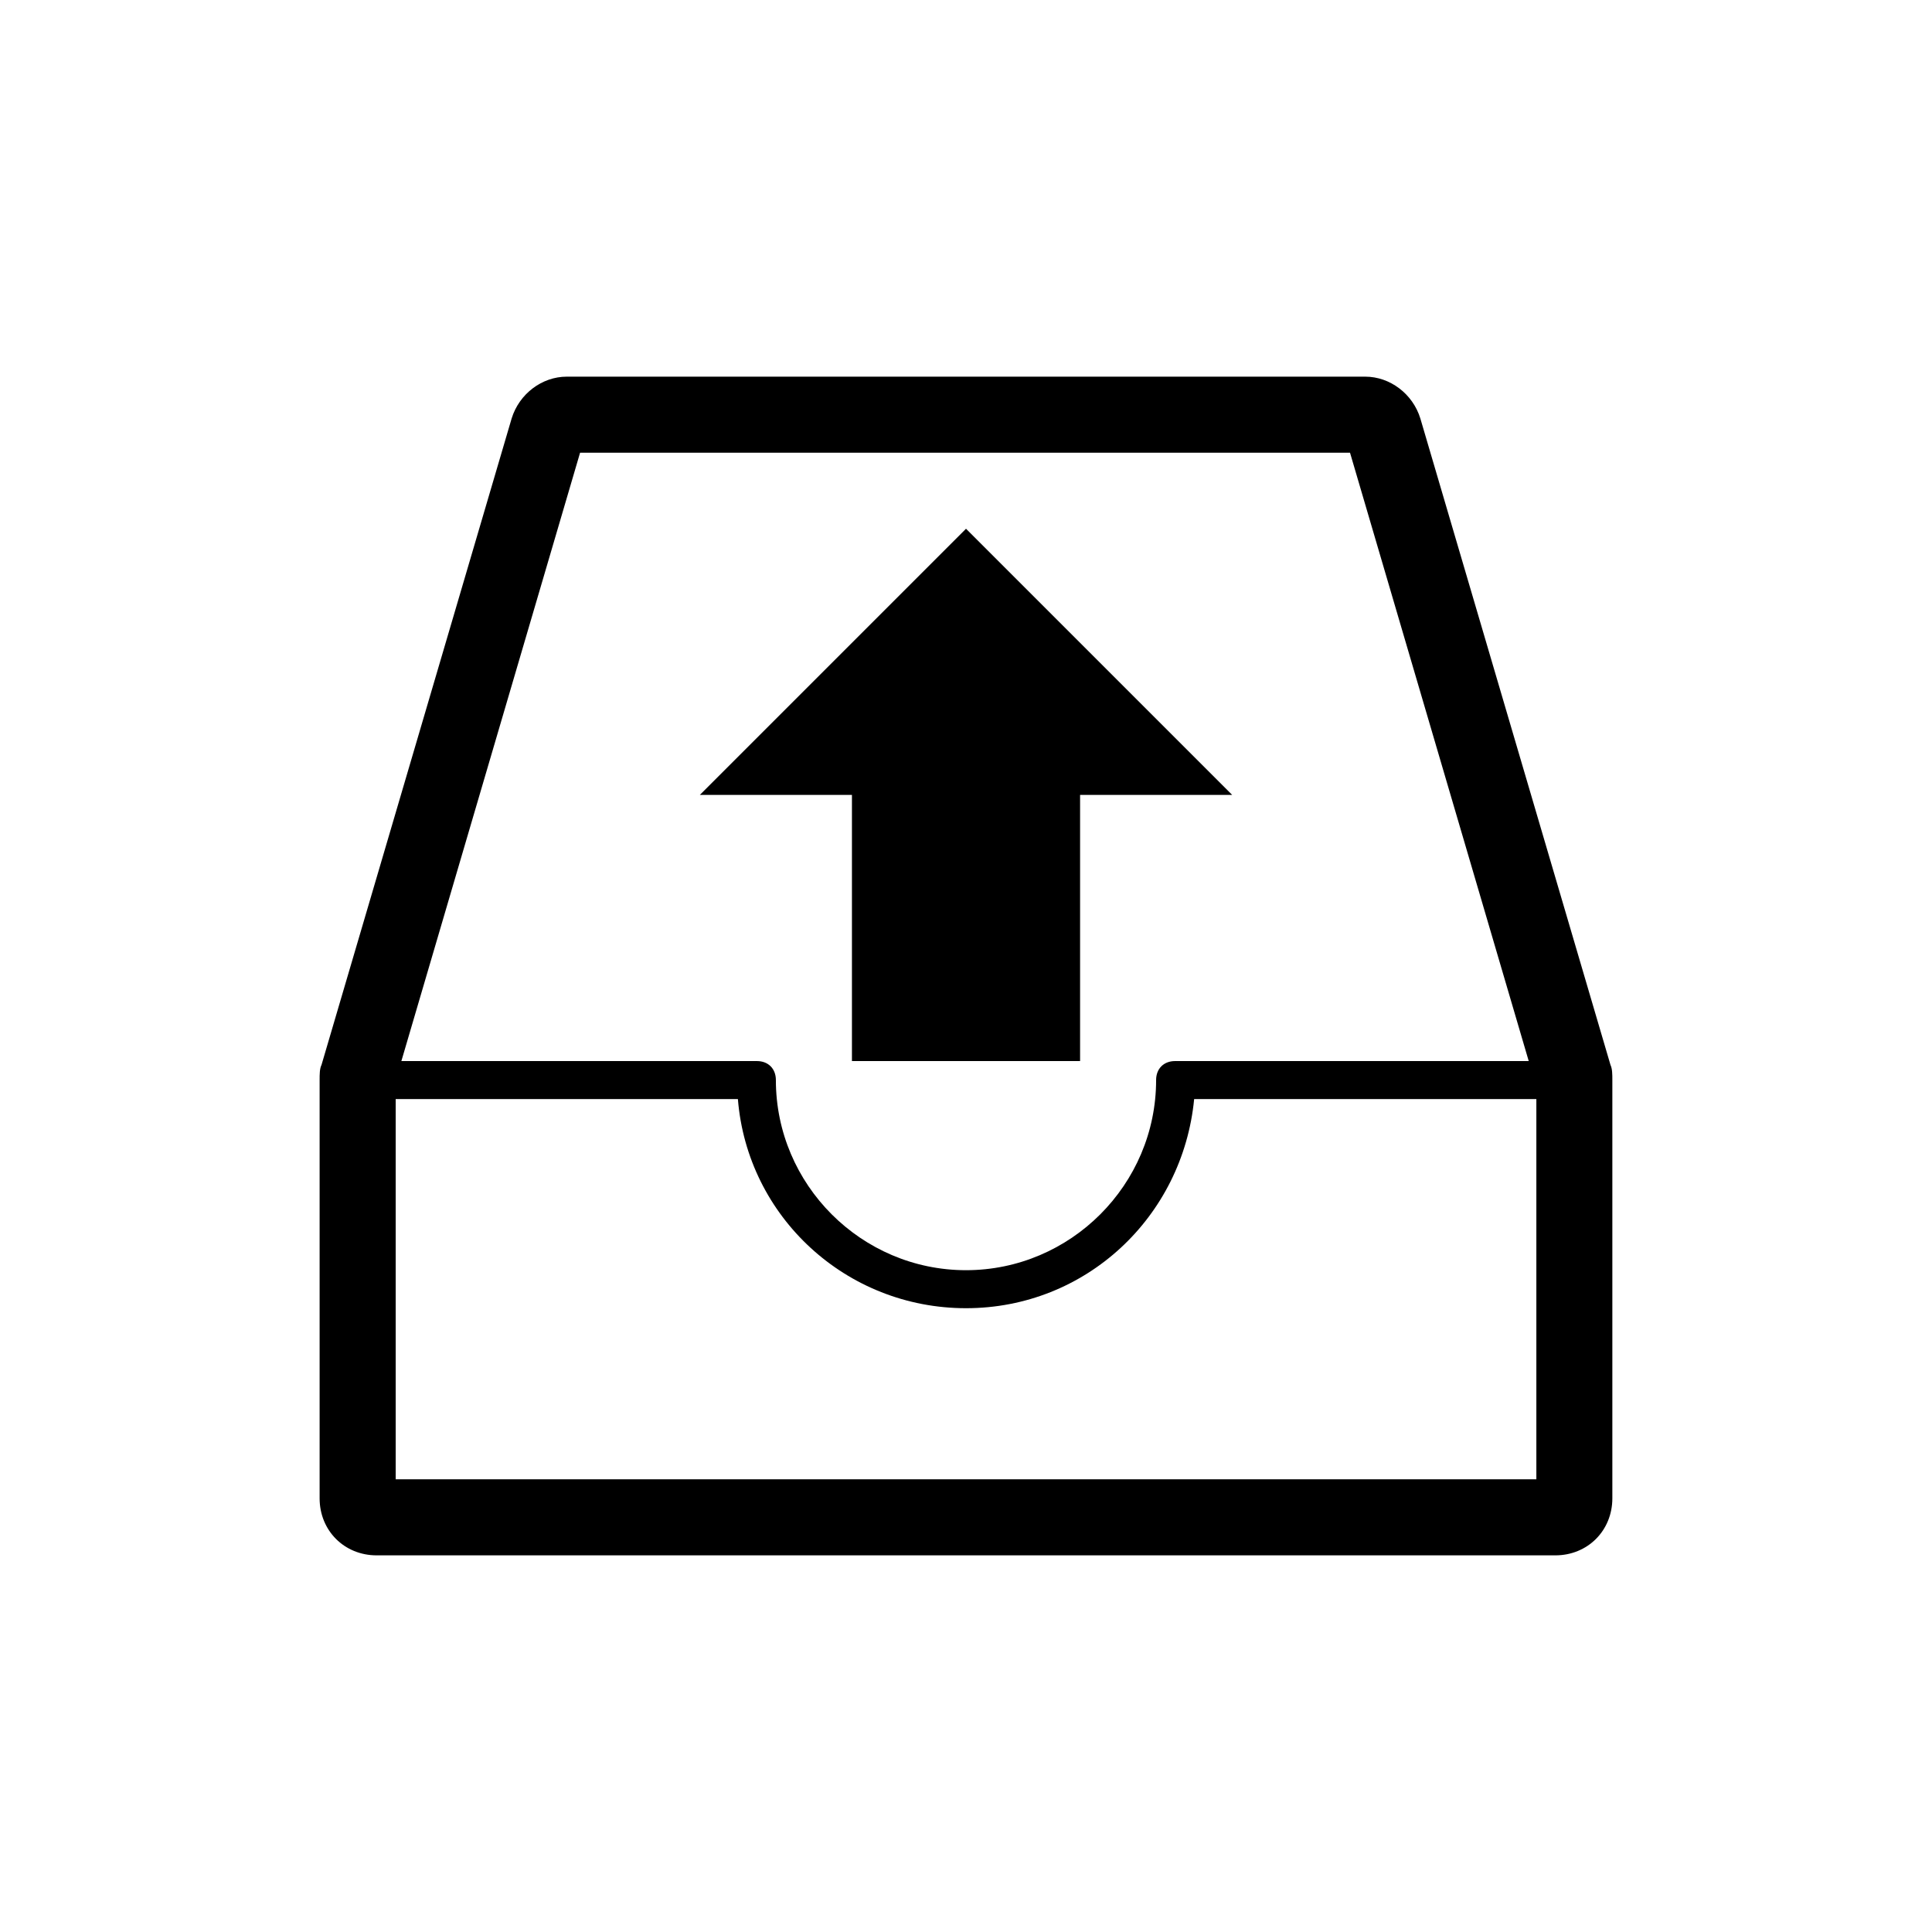
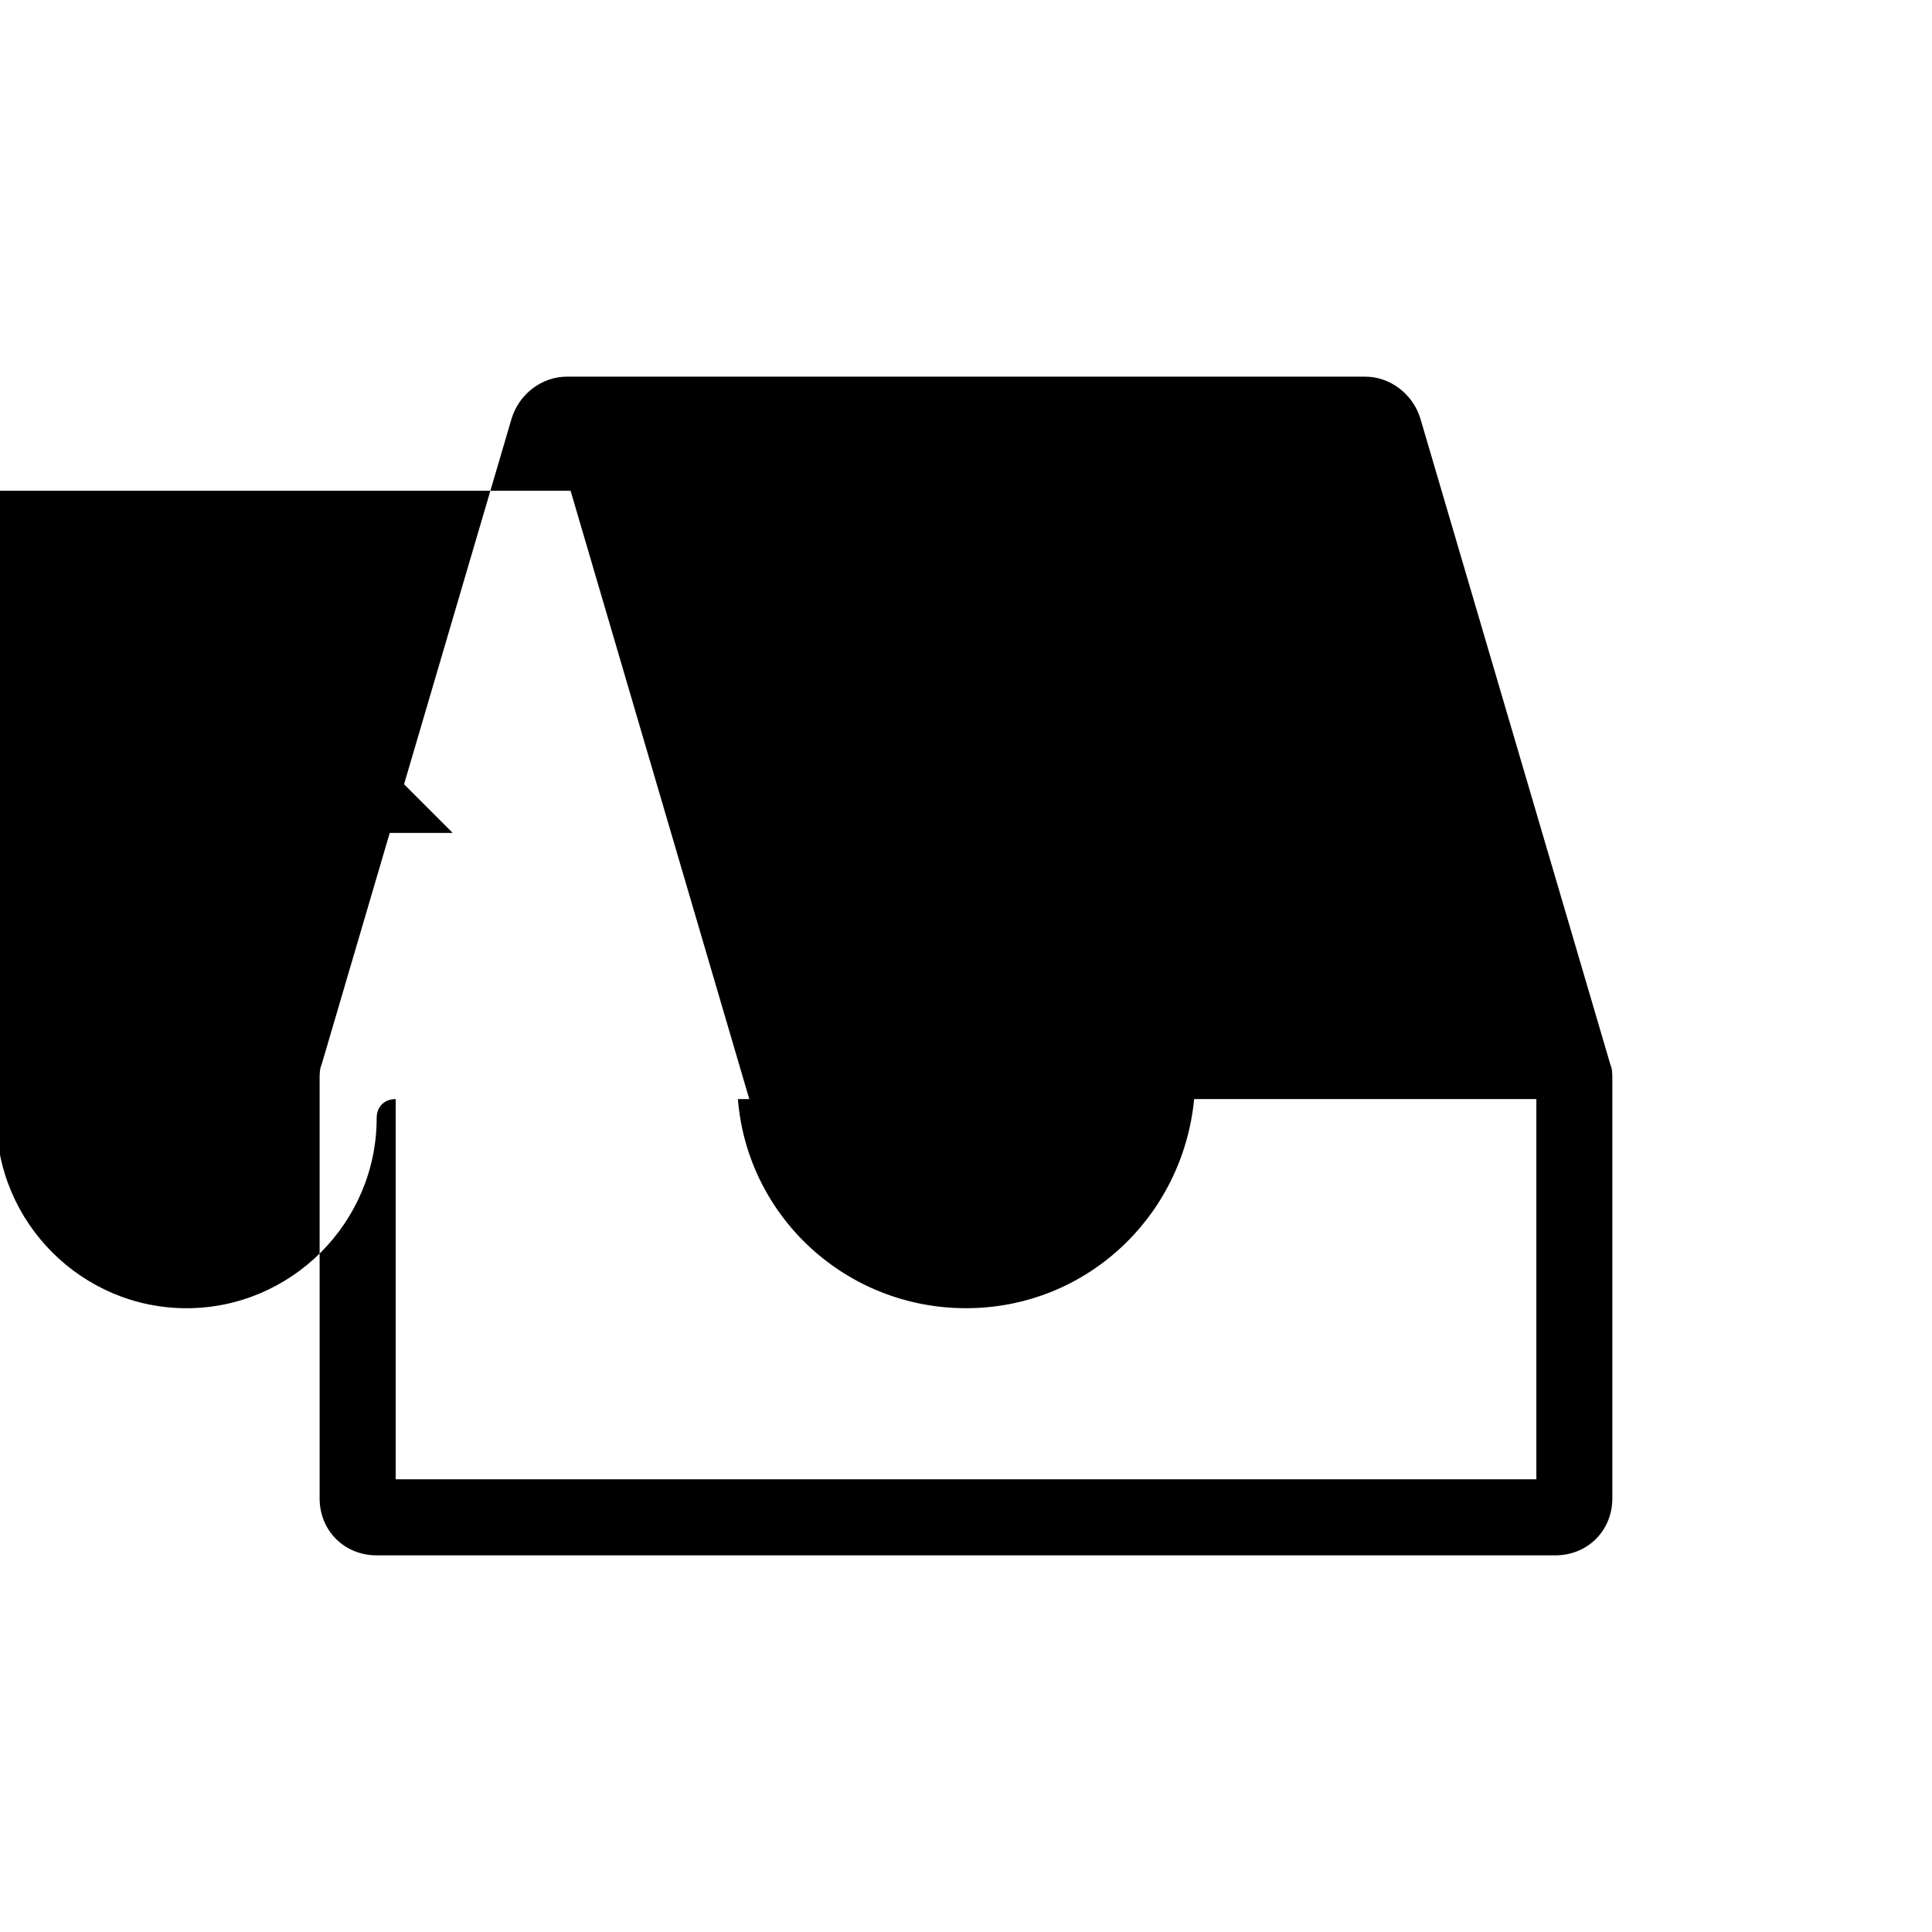
<svg xmlns="http://www.w3.org/2000/svg" fill="#000000" width="800px" height="800px" version="1.1" viewBox="144 144 512 512">
-   <path d="m570.79 426.2-50.383-171.3c-2.012-6.547-8.059-11.082-14.609-11.082h-211.6c-6.551 0-12.594 4.535-14.609 11.082l-50.383 171.3c-0.504 1.008-0.504 2.519-0.504 4.031v110.84c0 8.566 6.551 15.113 15.113 15.113h312.36c8.566 0 15.113-6.551 15.113-15.113v-110.84c0-1.512 0-3.023-0.504-4.031zm-321.93 9.07h90.688c2.519 31.234 28.719 55.418 60.457 55.418s57.434-24.184 60.457-55.418h90.688v100.76h-302.29zm206.56-10.078c-3.023 0-5.039 2.016-5.039 5.039 0 27.711-22.672 50.383-50.383 50.383-27.711 0-50.383-22.672-50.383-50.383 0-3.023-2.016-5.039-5.039-5.039h-94.207l47.359-161.22h204.04l47.359 161.22zm-55.418-141.07 70.535 70.535h-40.305v70.535l-60.461-0.004v-70.531h-40.305z" />
+   <path d="m570.79 426.2-50.383-171.3c-2.012-6.547-8.059-11.082-14.609-11.082h-211.6c-6.551 0-12.594 4.535-14.609 11.082l-50.383 171.3c-0.504 1.008-0.504 2.519-0.504 4.031v110.84c0 8.566 6.551 15.113 15.113 15.113h312.36c8.566 0 15.113-6.551 15.113-15.113v-110.84c0-1.512 0-3.023-0.504-4.031zm-321.93 9.07h90.688c2.519 31.234 28.719 55.418 60.457 55.418s57.434-24.184 60.457-55.418h90.688v100.76h-302.29zc-3.023 0-5.039 2.016-5.039 5.039 0 27.711-22.672 50.383-50.383 50.383-27.711 0-50.383-22.672-50.383-50.383 0-3.023-2.016-5.039-5.039-5.039h-94.207l47.359-161.22h204.04l47.359 161.22zm-55.418-141.07 70.535 70.535h-40.305v70.535l-60.461-0.004v-70.531h-40.305z" />
</svg>